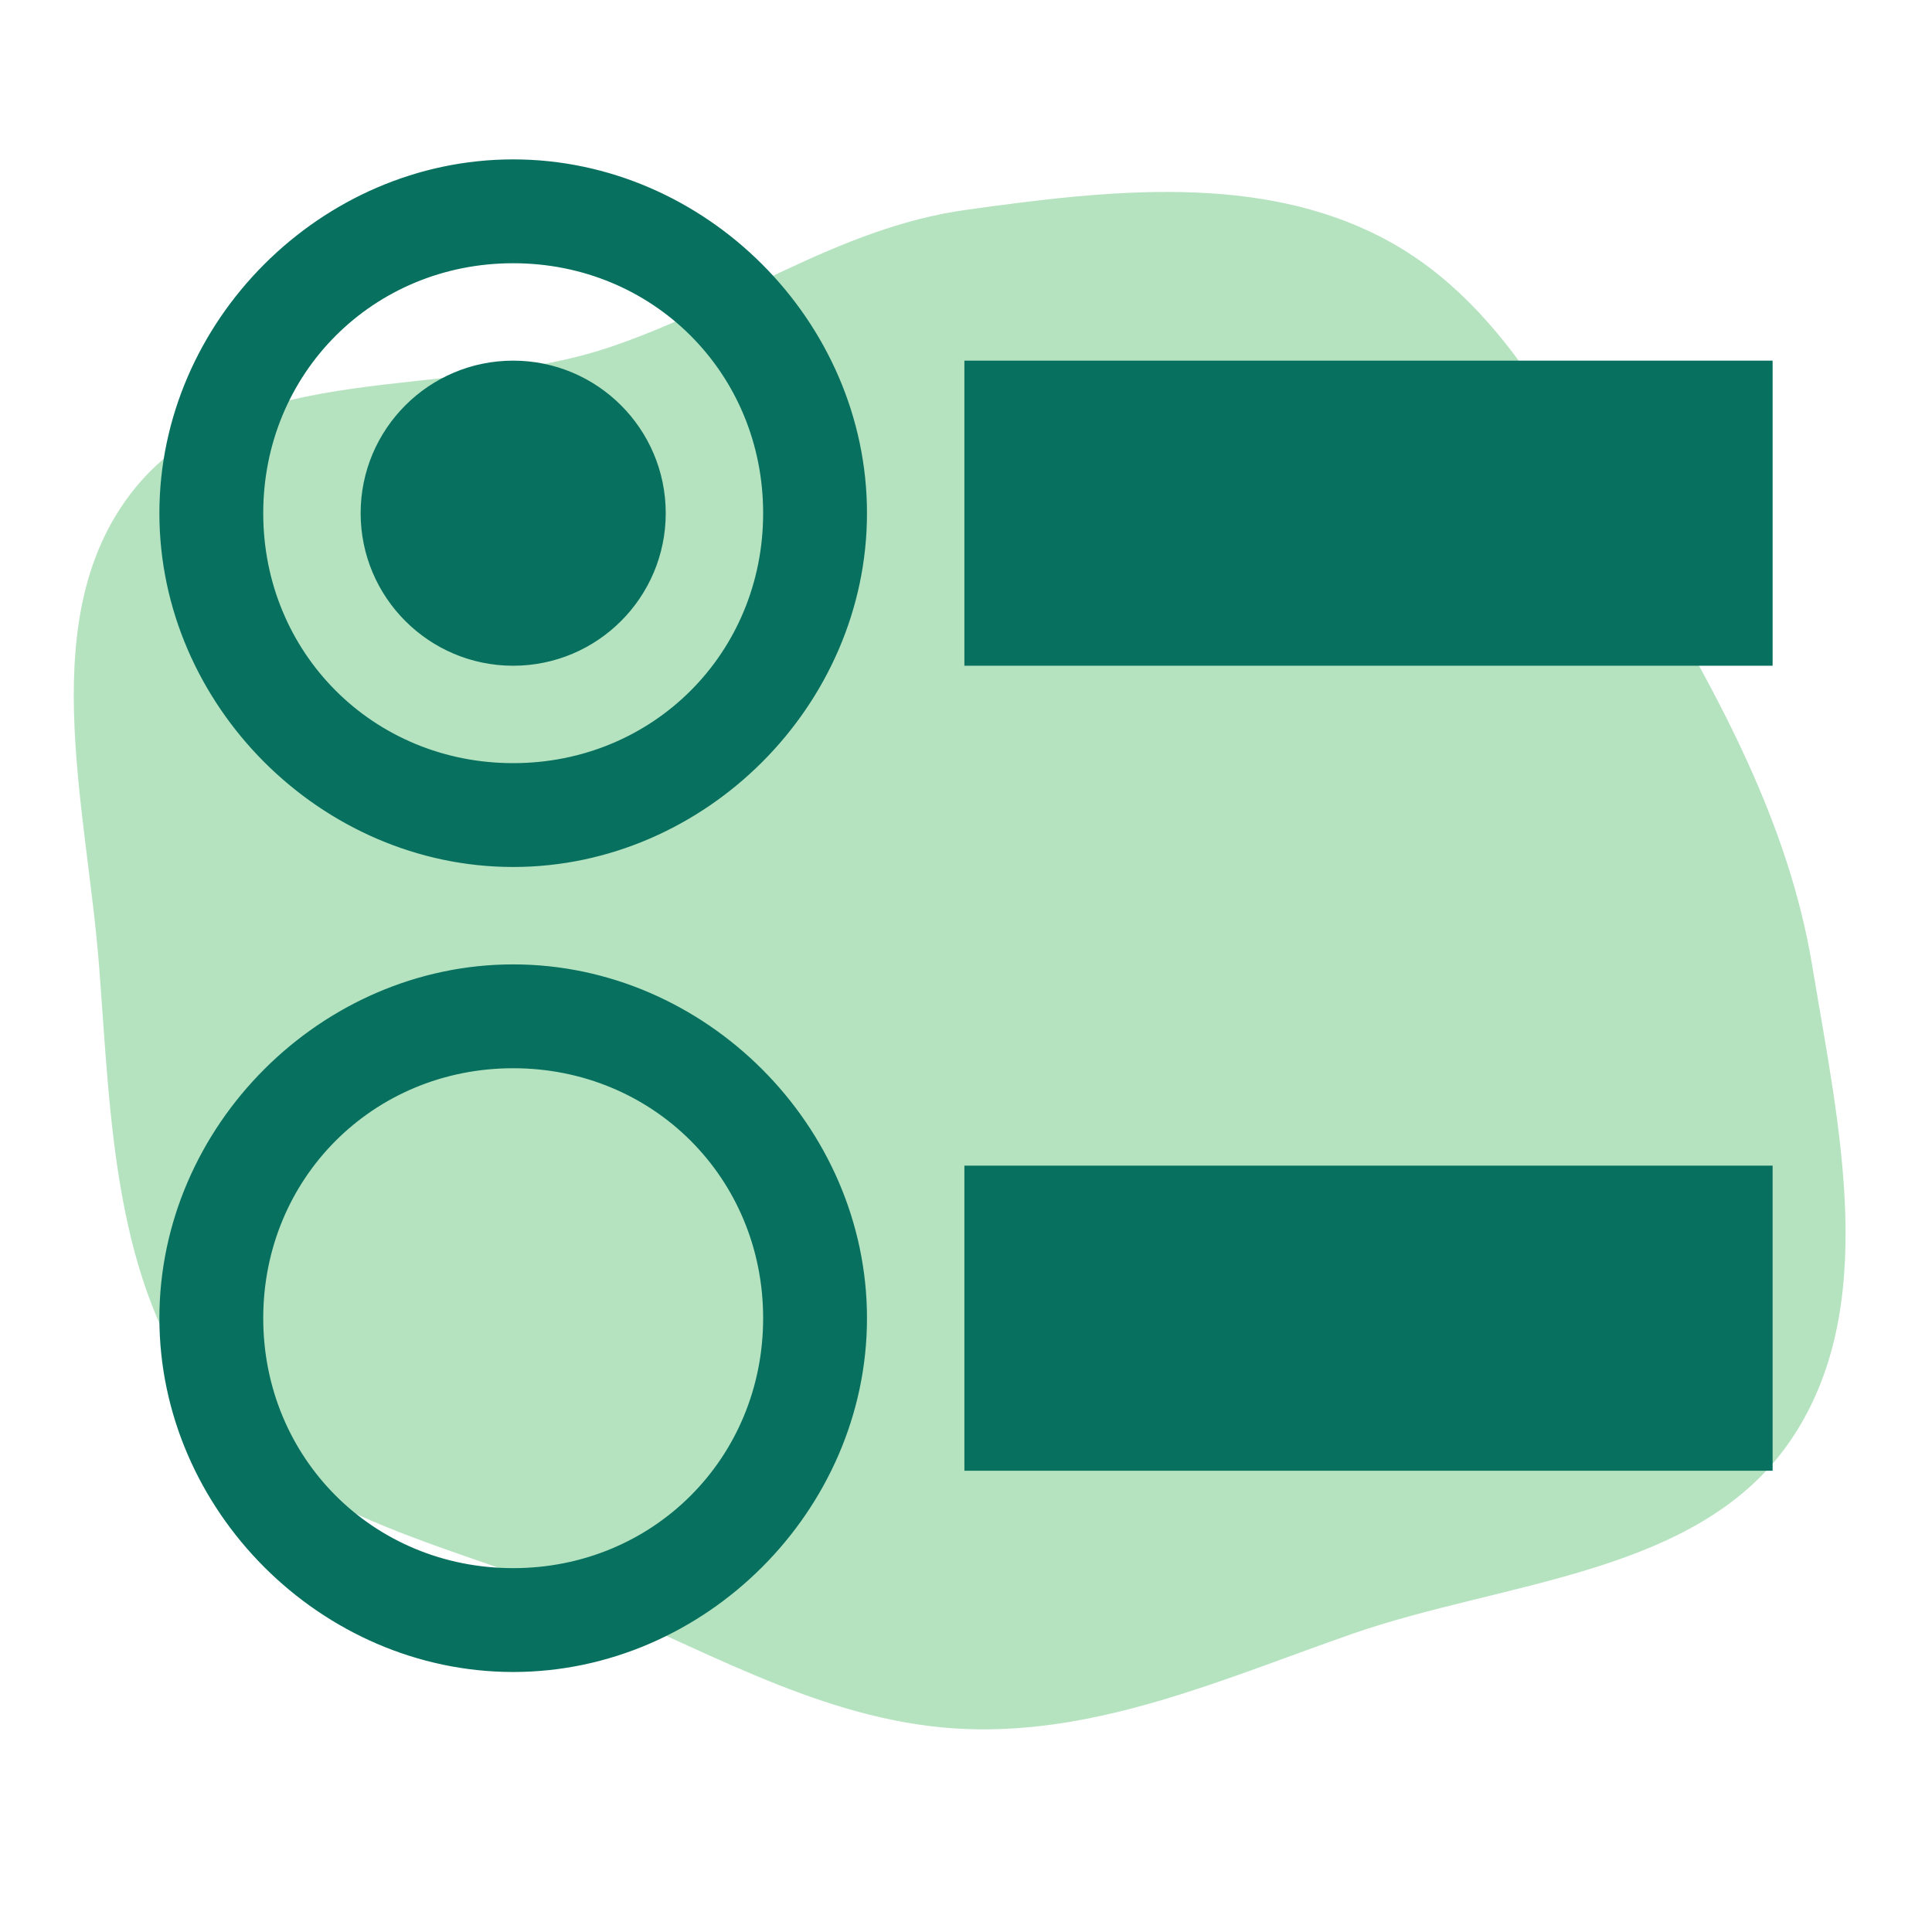
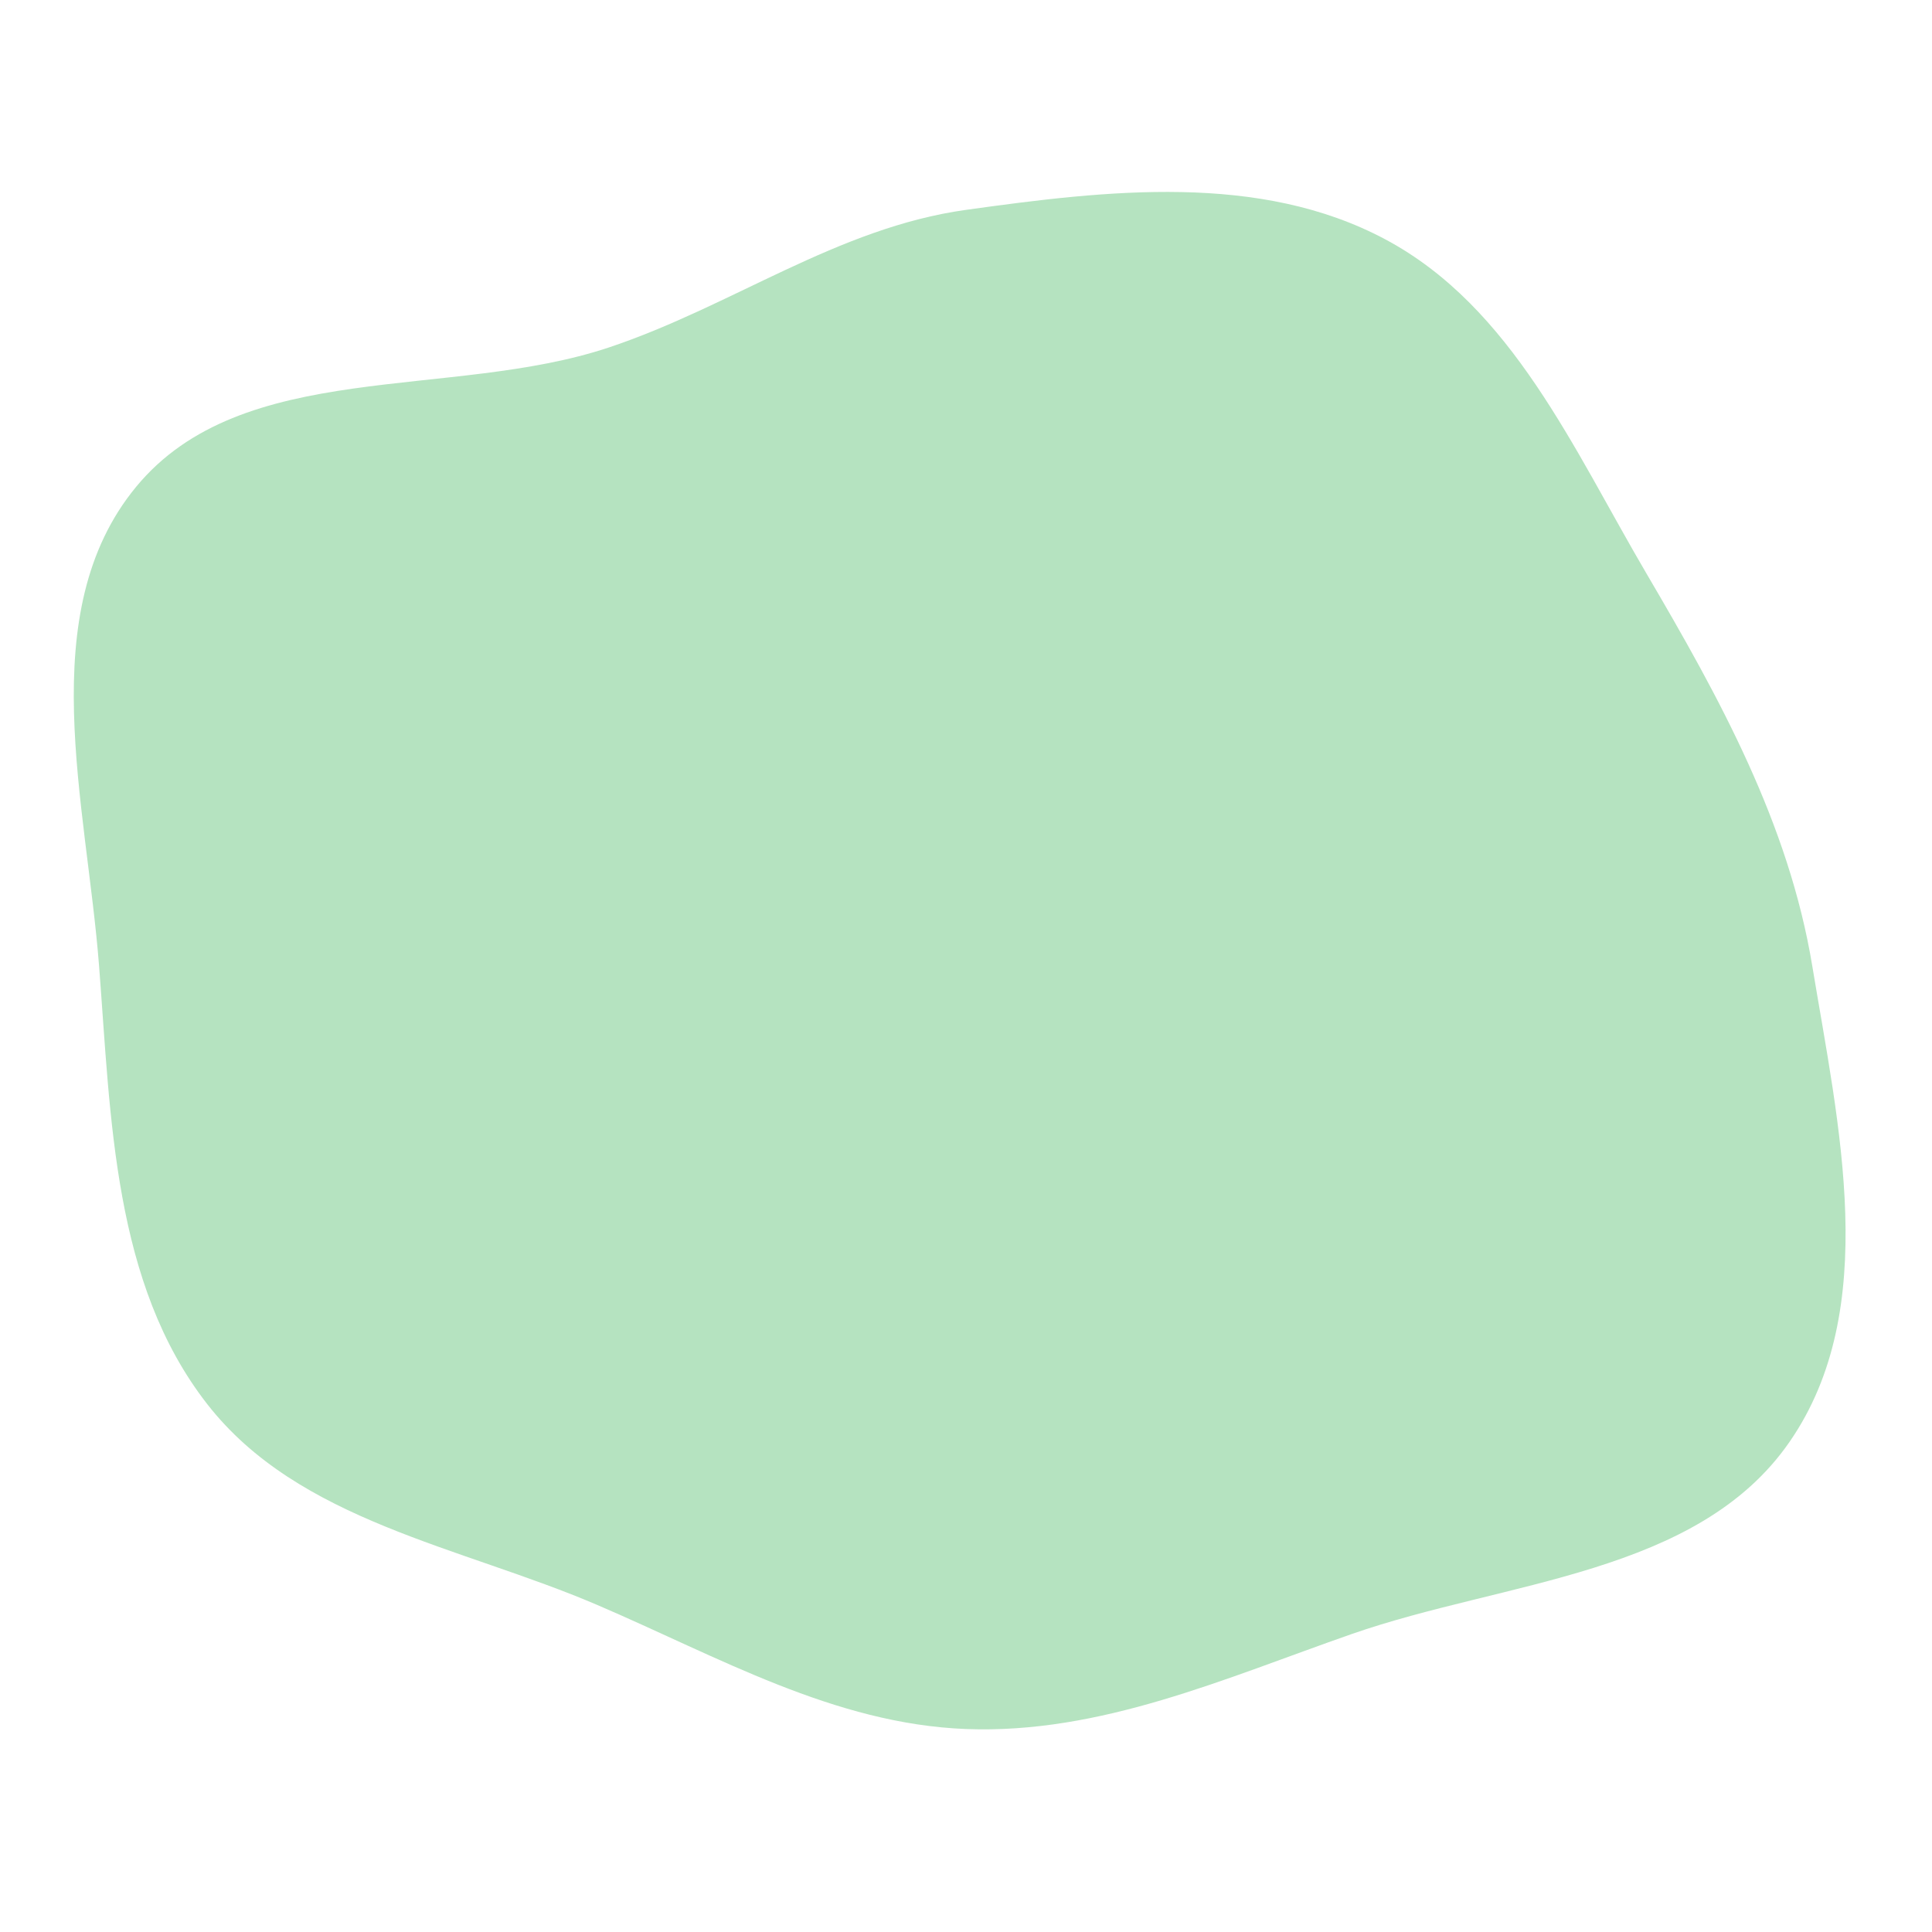
<svg xmlns="http://www.w3.org/2000/svg" width="800px" height="800px" viewBox="-1.6 -1.6 19.20 19.20" version="1.1" fill="#08705f" stroke="#08705f" stroke-width="0.032">
  <g id="SVGRepo_bgCarrier" stroke-width="0">
    <path transform="translate(-1.6, -1.6), scale(0.6)" d="M16,28.638C18.229,28.724,20.282,27.8,22.388,27.065C24.926,26.179,28.118,26.09,29.644,23.877C31.162,21.676,30.453,18.638,30.017,16C29.627,13.637,28.481,11.56,27.268,9.495C26.063,7.443,25.047,5.087,22.948,3.966C20.865,2.853,18.339,3.15,16,3.476C13.871,3.772,12.124,5.074,10.085,5.755C7.459,6.631,4.015,5.927,2.254,8.064C0.537,10.147,1.433,13.309,1.641,16C1.837,18.527,1.874,21.257,3.432,23.256C4.947,25.199,7.626,25.612,9.89,26.582C11.9,27.443,13.816,28.554,16,28.638" fill="#B5E3C0" strokewidth="0" />
  </g>
  <g id="SVGRepo_tracerCarrier" stroke-linecap="round" stroke-linejoin="round" />
  <g id="SVGRepo_iconCarrier">
-     <path fill="#08705f" d="M5 3.5c0 0.828-0.672 1.5-1.5 1.5s-1.5-0.672-1.5-1.5c0-0.828 0.672-1.5 1.5-1.5s1.5 0.672 1.5 1.5z" />
-     <path fill="#08705f" d="M3.5 0c-1.9 0-3.5 1.6-3.5 3.5s1.6 3.5 3.5 3.5 3.5-1.6 3.5-3.5-1.6-3.5-3.5-3.5zM3.5 6c-1.4 0-2.5-1.1-2.5-2.5s1.1-2.5 2.5-2.5 2.5 1.1 2.5 2.5c0 1.4-1.1 2.5-2.5 2.5z" />
-     <path fill="#08705f" d="M3.5 8c-1.9 0-3.5 1.6-3.5 3.5s1.6 3.5 3.5 3.5 3.5-1.6 3.5-3.5c0-1.9-1.6-3.5-3.5-3.5zM3.5 14c-1.4 0-2.5-1.1-2.5-2.5s1.1-2.5 2.5-2.5 2.5 1.1 2.5 2.5c0 1.4-1.1 2.5-2.5 2.5z" />
-     <path fill="#08705f" d="M8 2h8v3h-8v-3z" />
-     <path fill="#08705f" d="M8 10h8v3h-8v-3z" />
-   </g>
+     </g>
</svg>